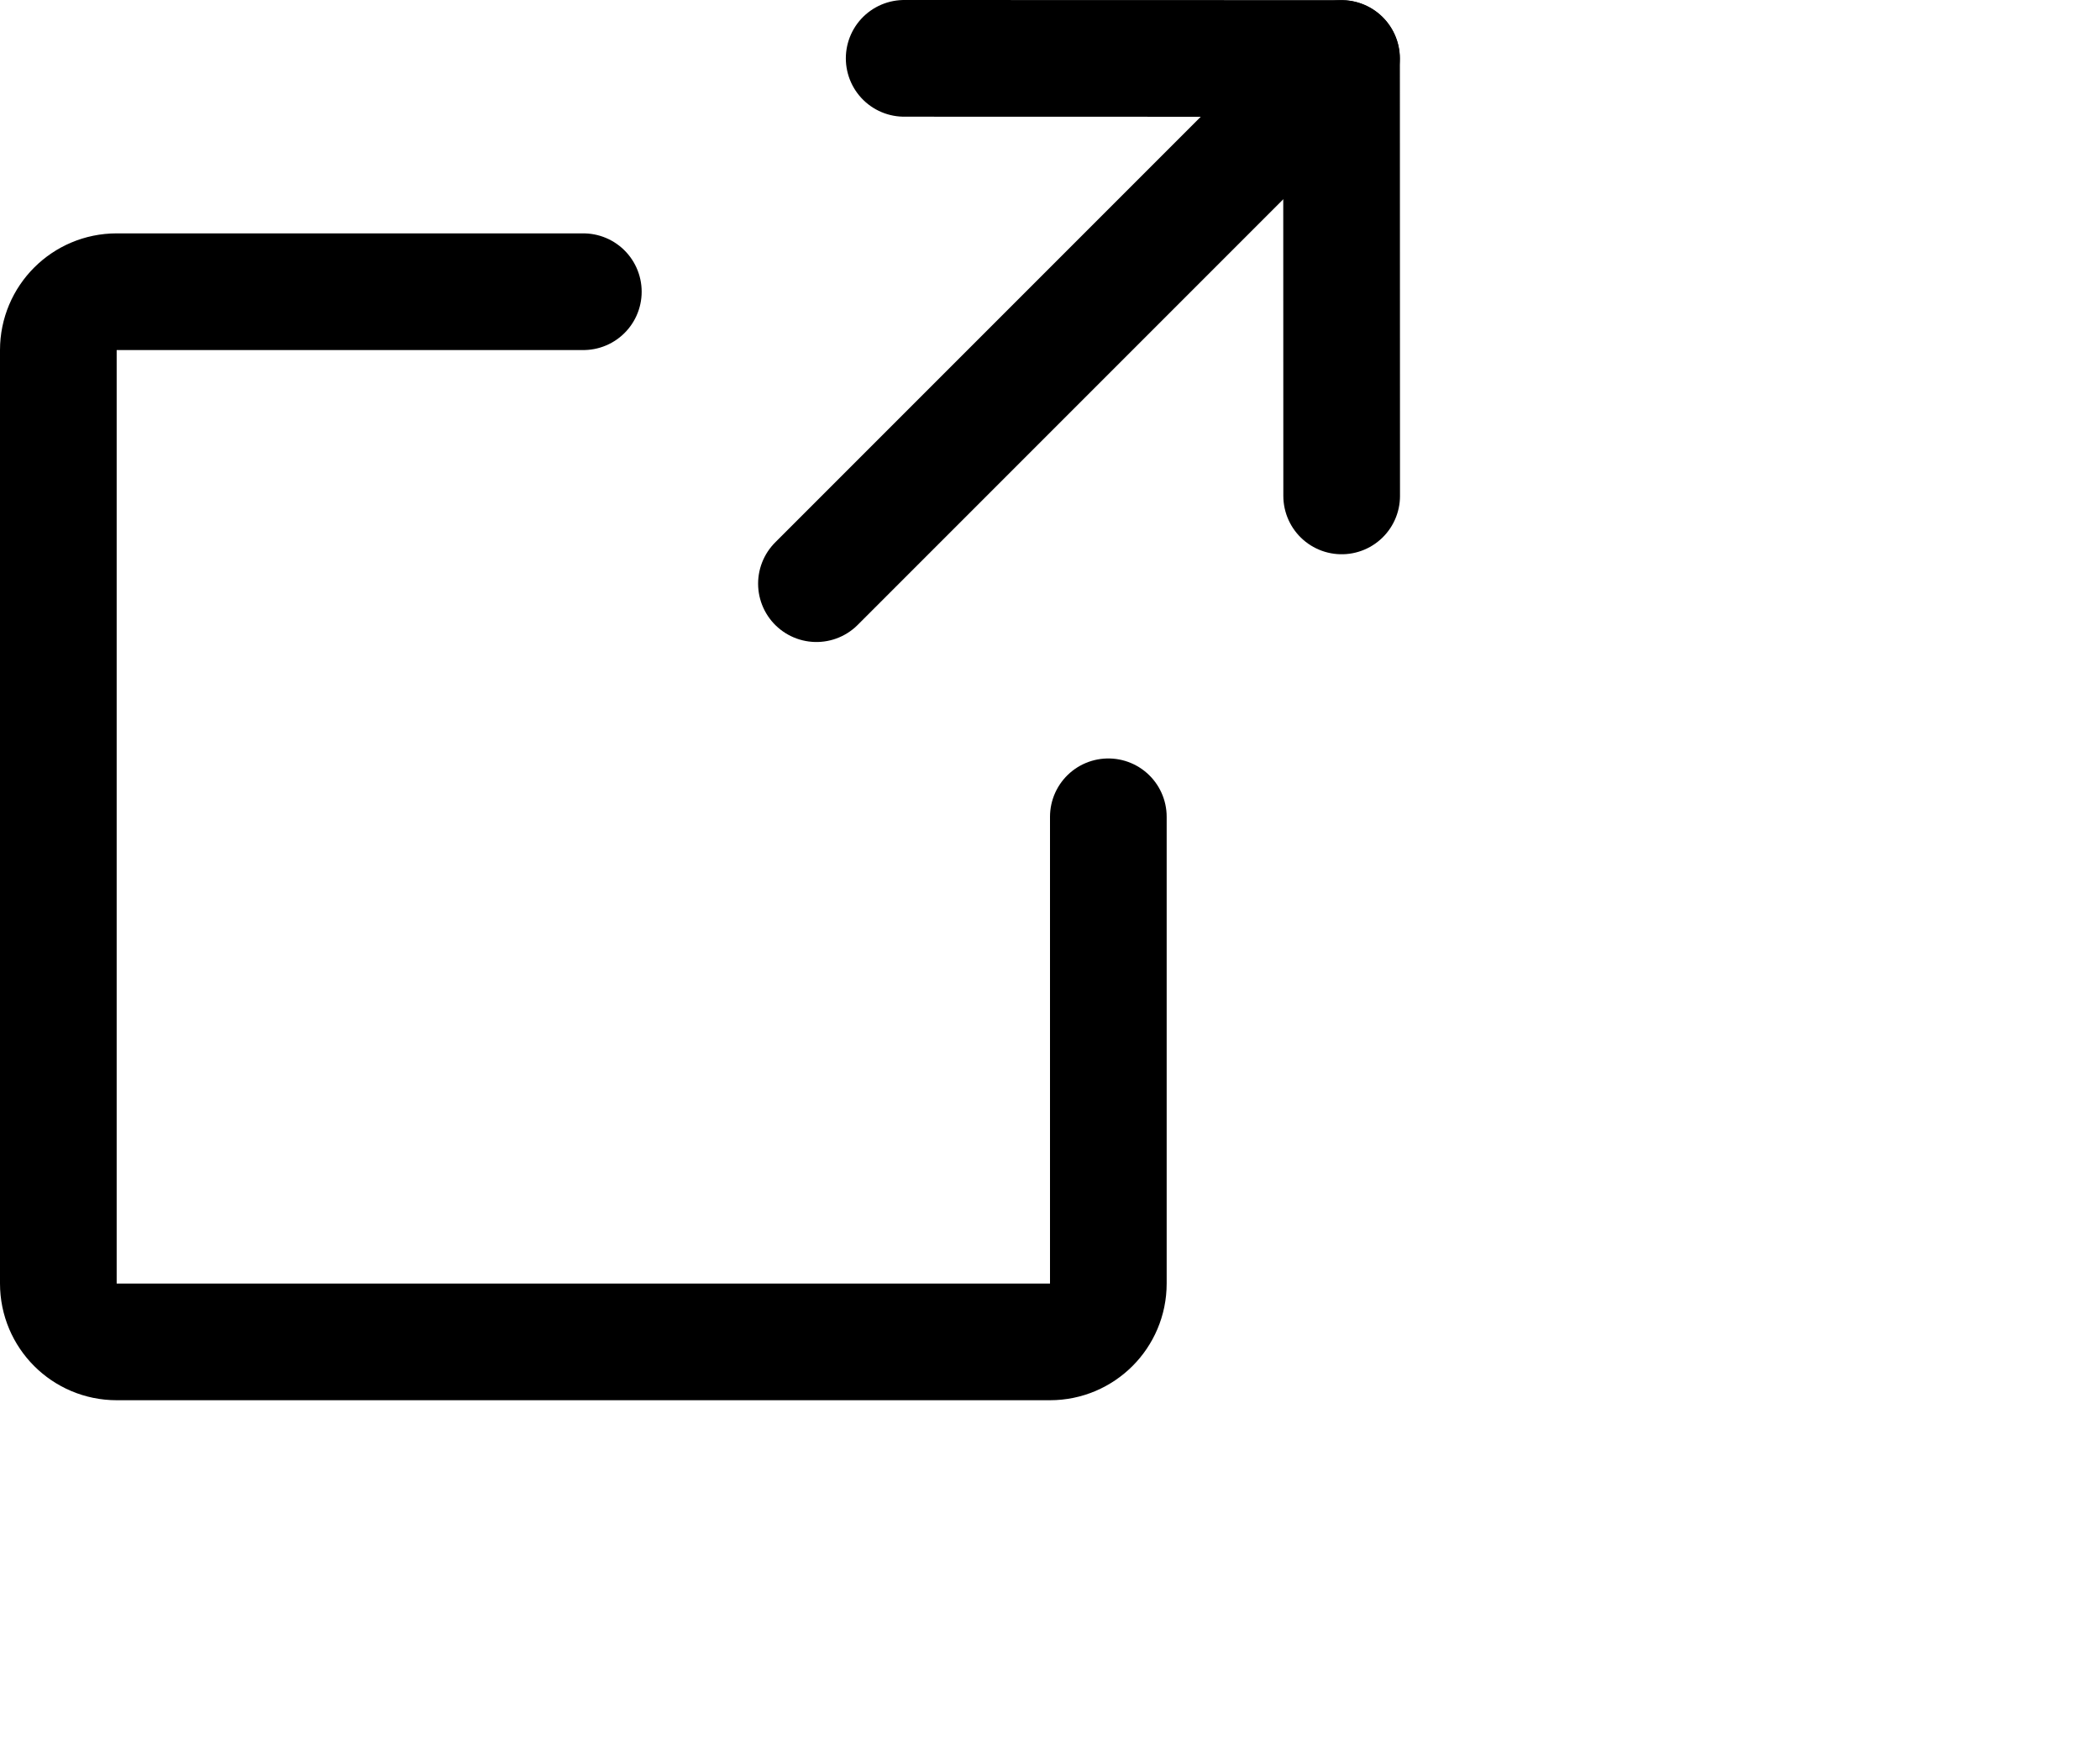
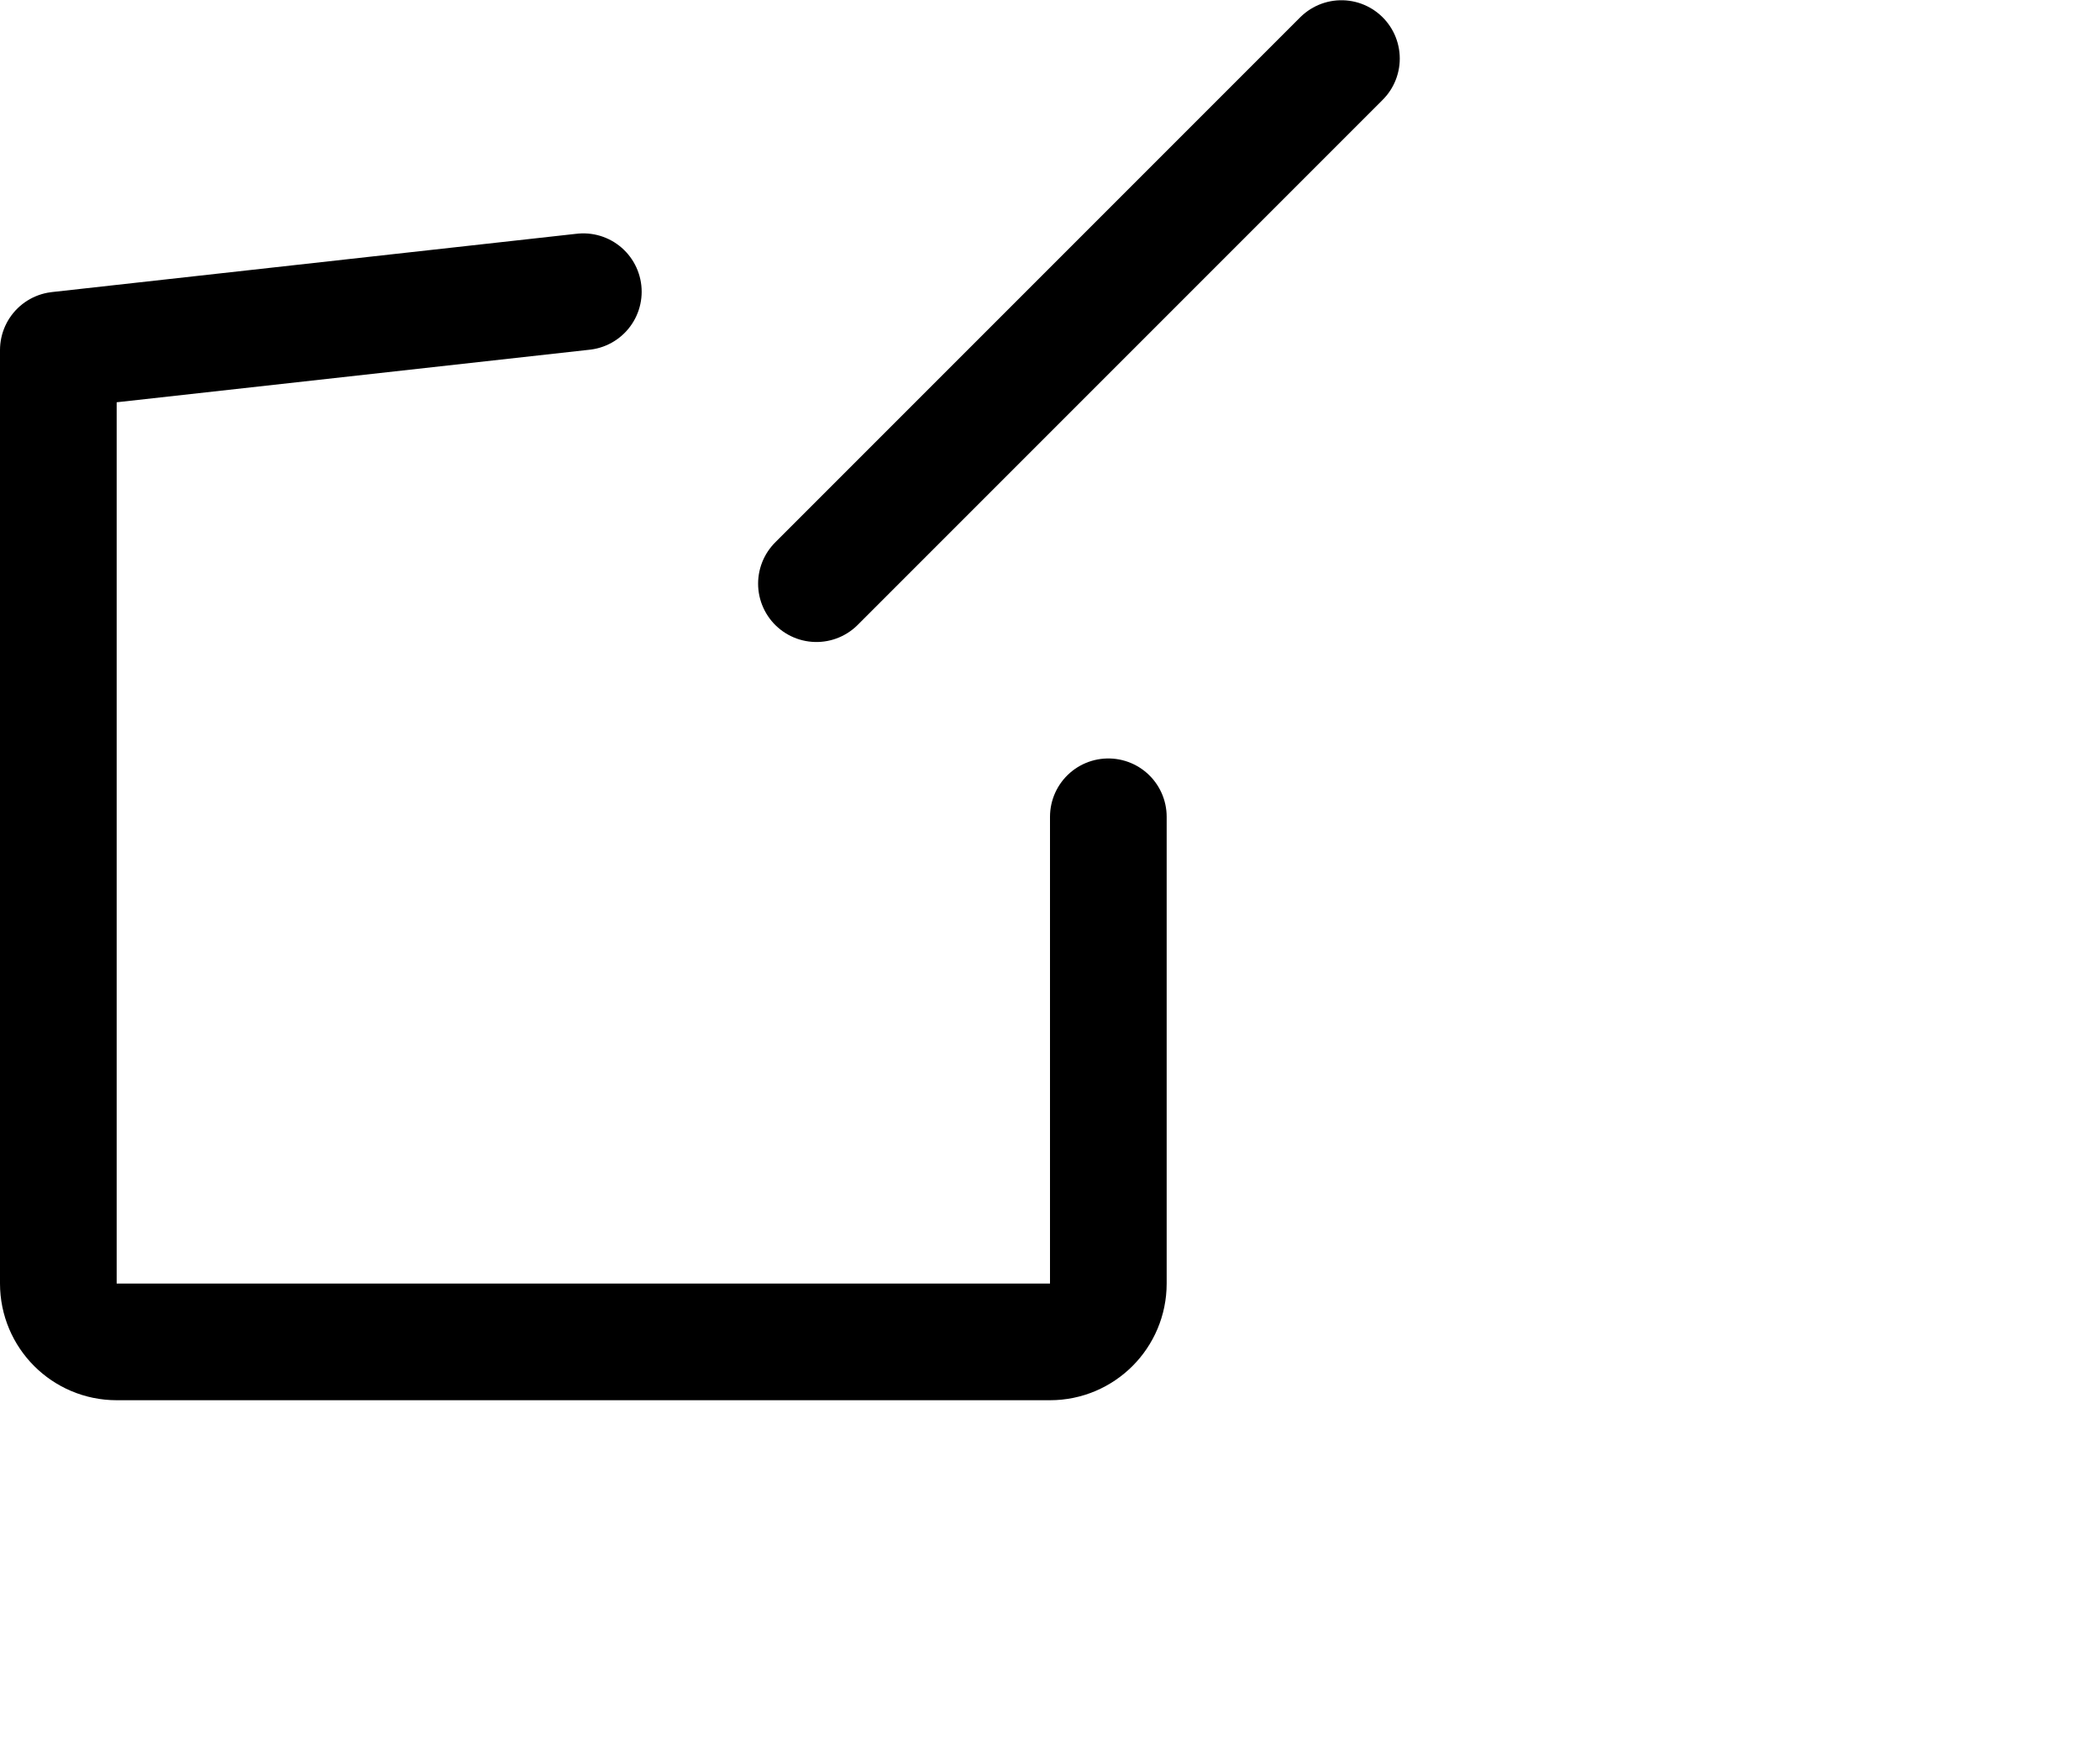
<svg xmlns="http://www.w3.org/2000/svg" xmlns:xlink="http://www.w3.org/1999/xlink" viewBox="0 0 18 15">
  <defs>
    <symbol id="externalLink" width="12px" height="12px" viewBox="0 0 12 12">
      <g id="Symbols2" stroke-width="1" fill="none" fill-rule="evenodd">
        <g id="footer/black/1440-2" transform="translate(-569, -101)" fill="none">
          <g id="Group-3" transform="translate(520, 60)" fill="none">
            <g id="Group-29" transform="translate(0, 38)" fill="none">
              <g id="ArrowSquareOut" transform="translate(47, 1)" fill="none">
                <rect id="Rectangle3" x="0" y="0" width="16" height="16" fill="none" />
-                 <polyline id="Path1" stroke-linecap="round" stroke-linejoin="round" points="13.5 6.25 13.499 2.501 9.75 2.5" fill="none" />
                <line x1="8.998" y1="7.002" x2="13.498" y2="2.502" id="Path2" stroke-linecap="round" stroke-linejoin="round" fill="none" />
-                 <path d="M11.5,9 L11.5,13 C11.5,13.276 11.276,13.5 11,13.5 L3,13.5 C2.724,13.5 2.5,13.276 2.5,13 L2.5,5 C2.5,4.724 2.724,4.5 3,4.5 L7,4.5" id="Path3" stroke-linecap="round" stroke-linejoin="round" fill="none" />
+                 <path d="M11.5,9 L11.5,13 C11.5,13.276 11.276,13.5 11,13.5 L3,13.5 C2.724,13.5 2.5,13.276 2.5,13 L2.5,5 L7,4.5" id="Path3" stroke-linecap="round" stroke-linejoin="round" fill="none" />
              </g>
            </g>
          </g>
        </g>
      </g>
    </symbol>
  </defs>
  <use xlink:href="#externalLink" stroke="currentColor" fill="none" />
</svg>